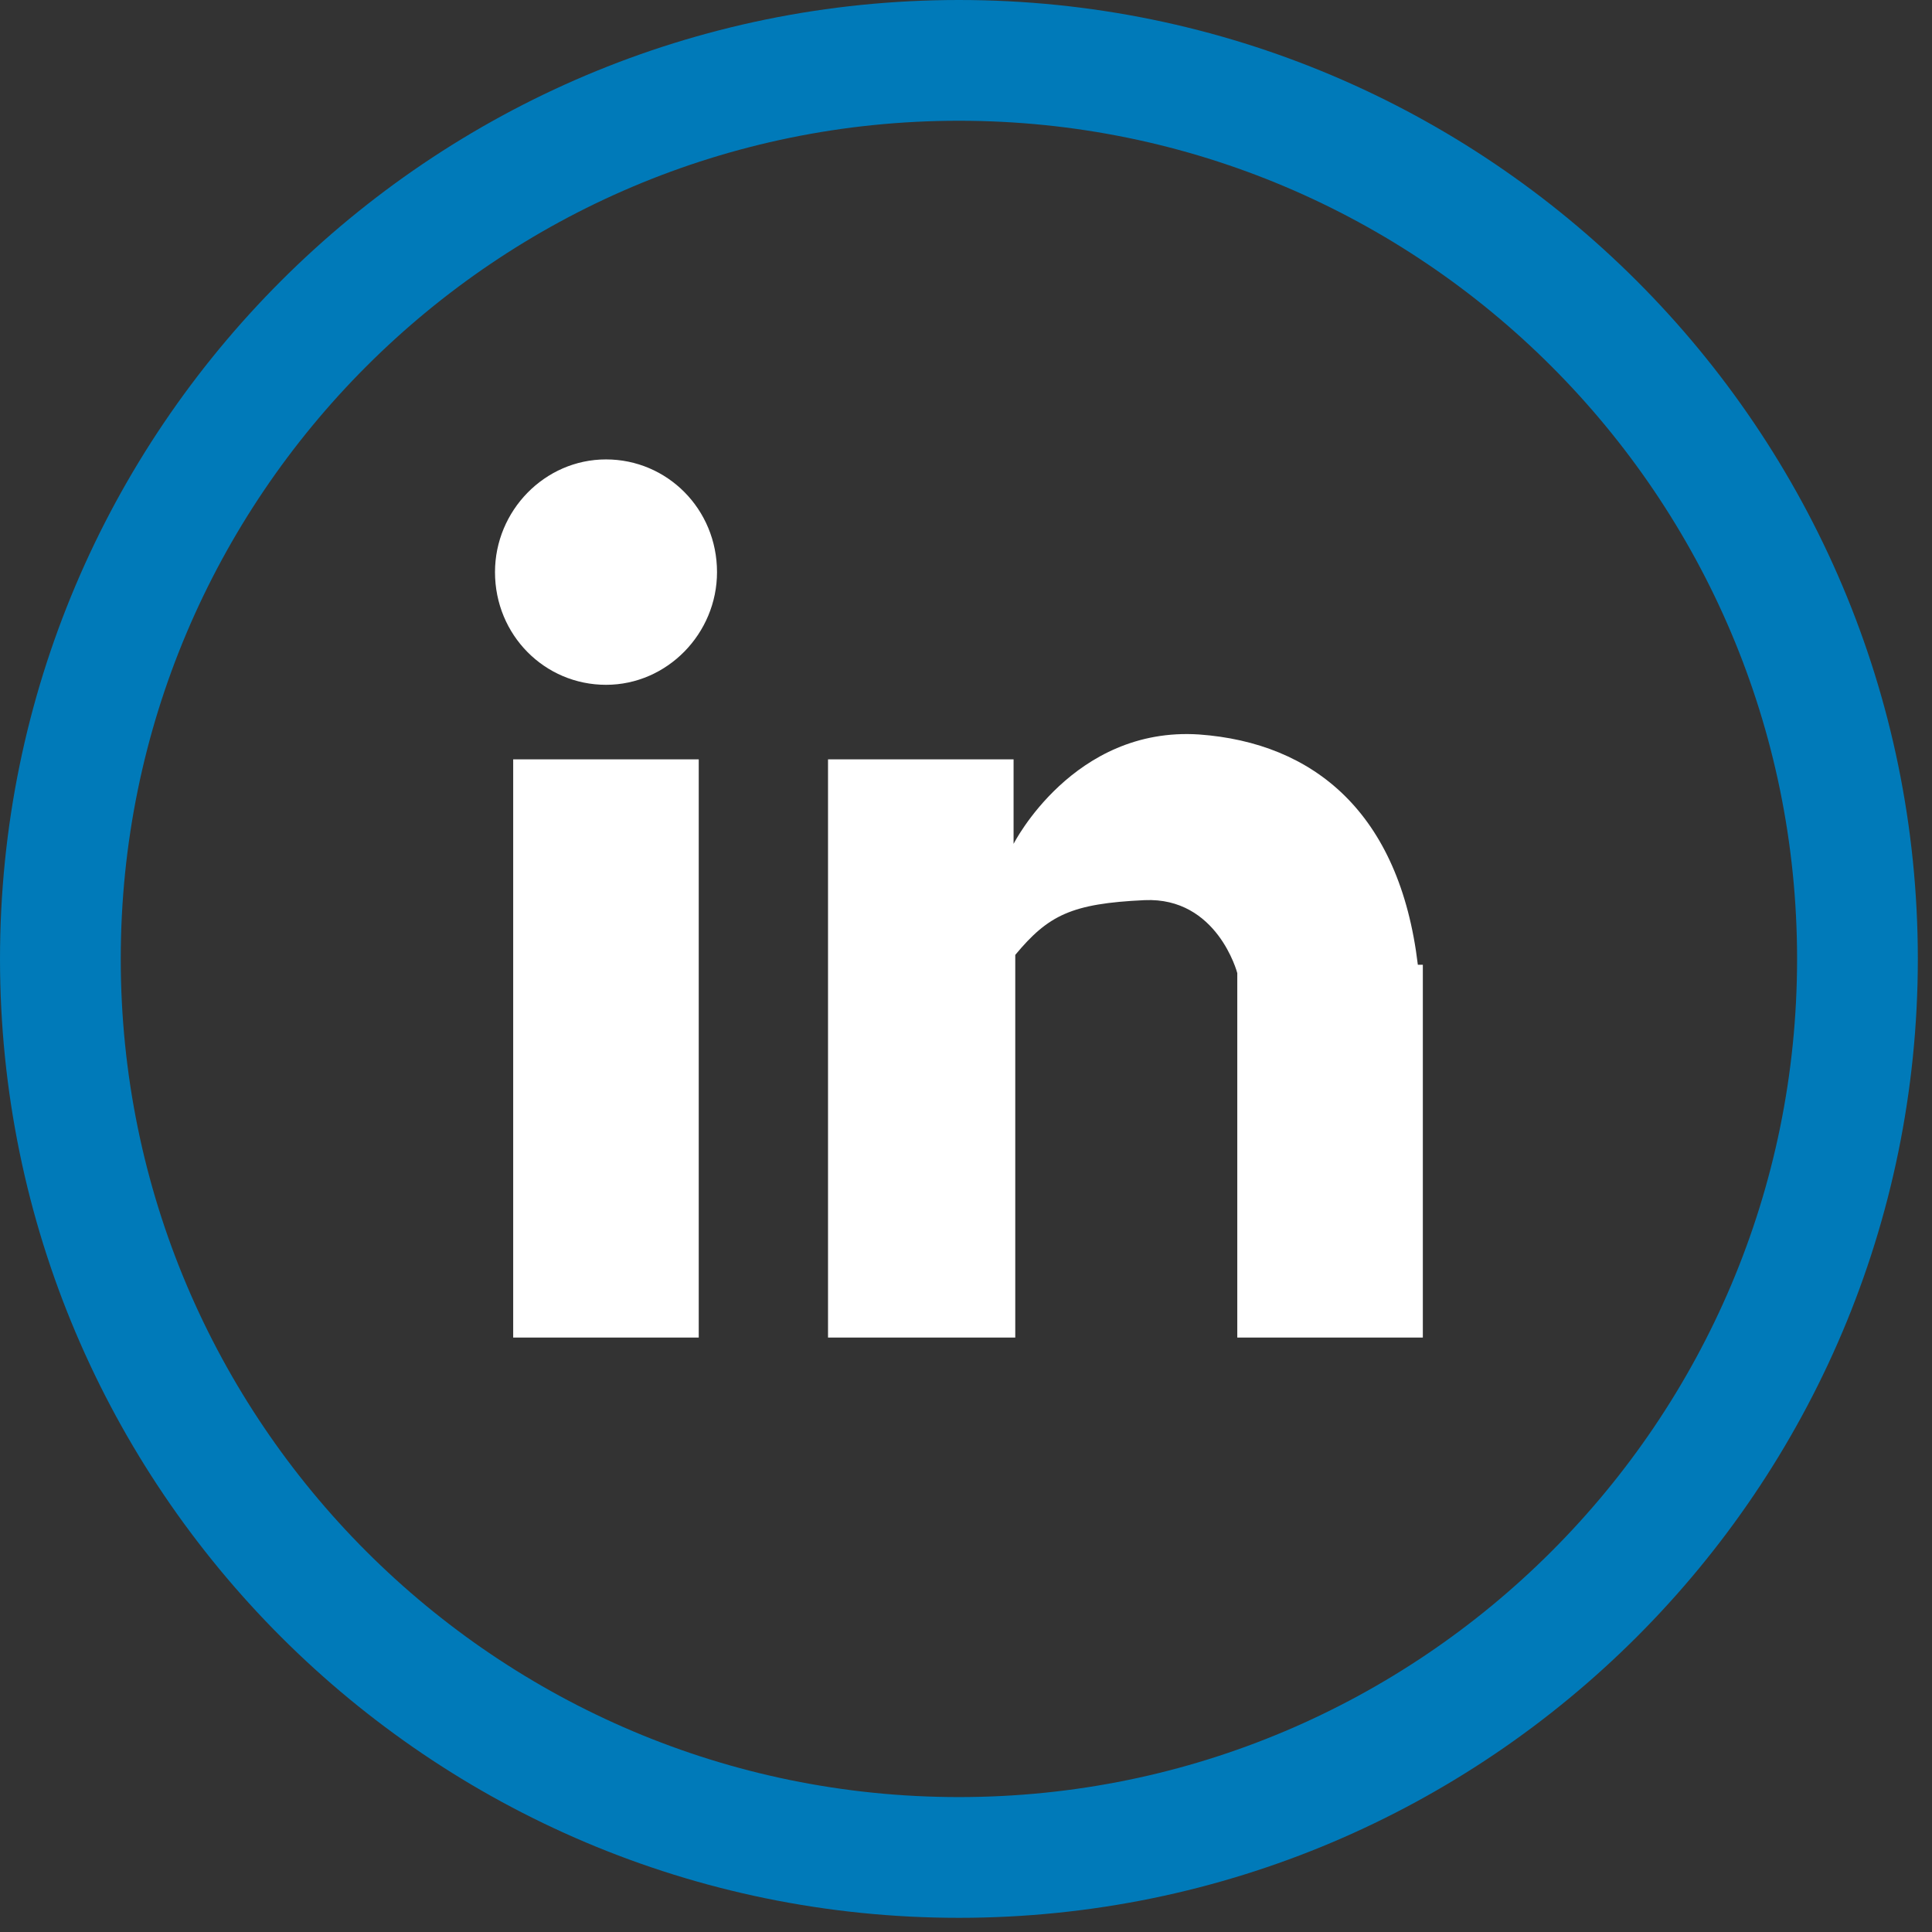
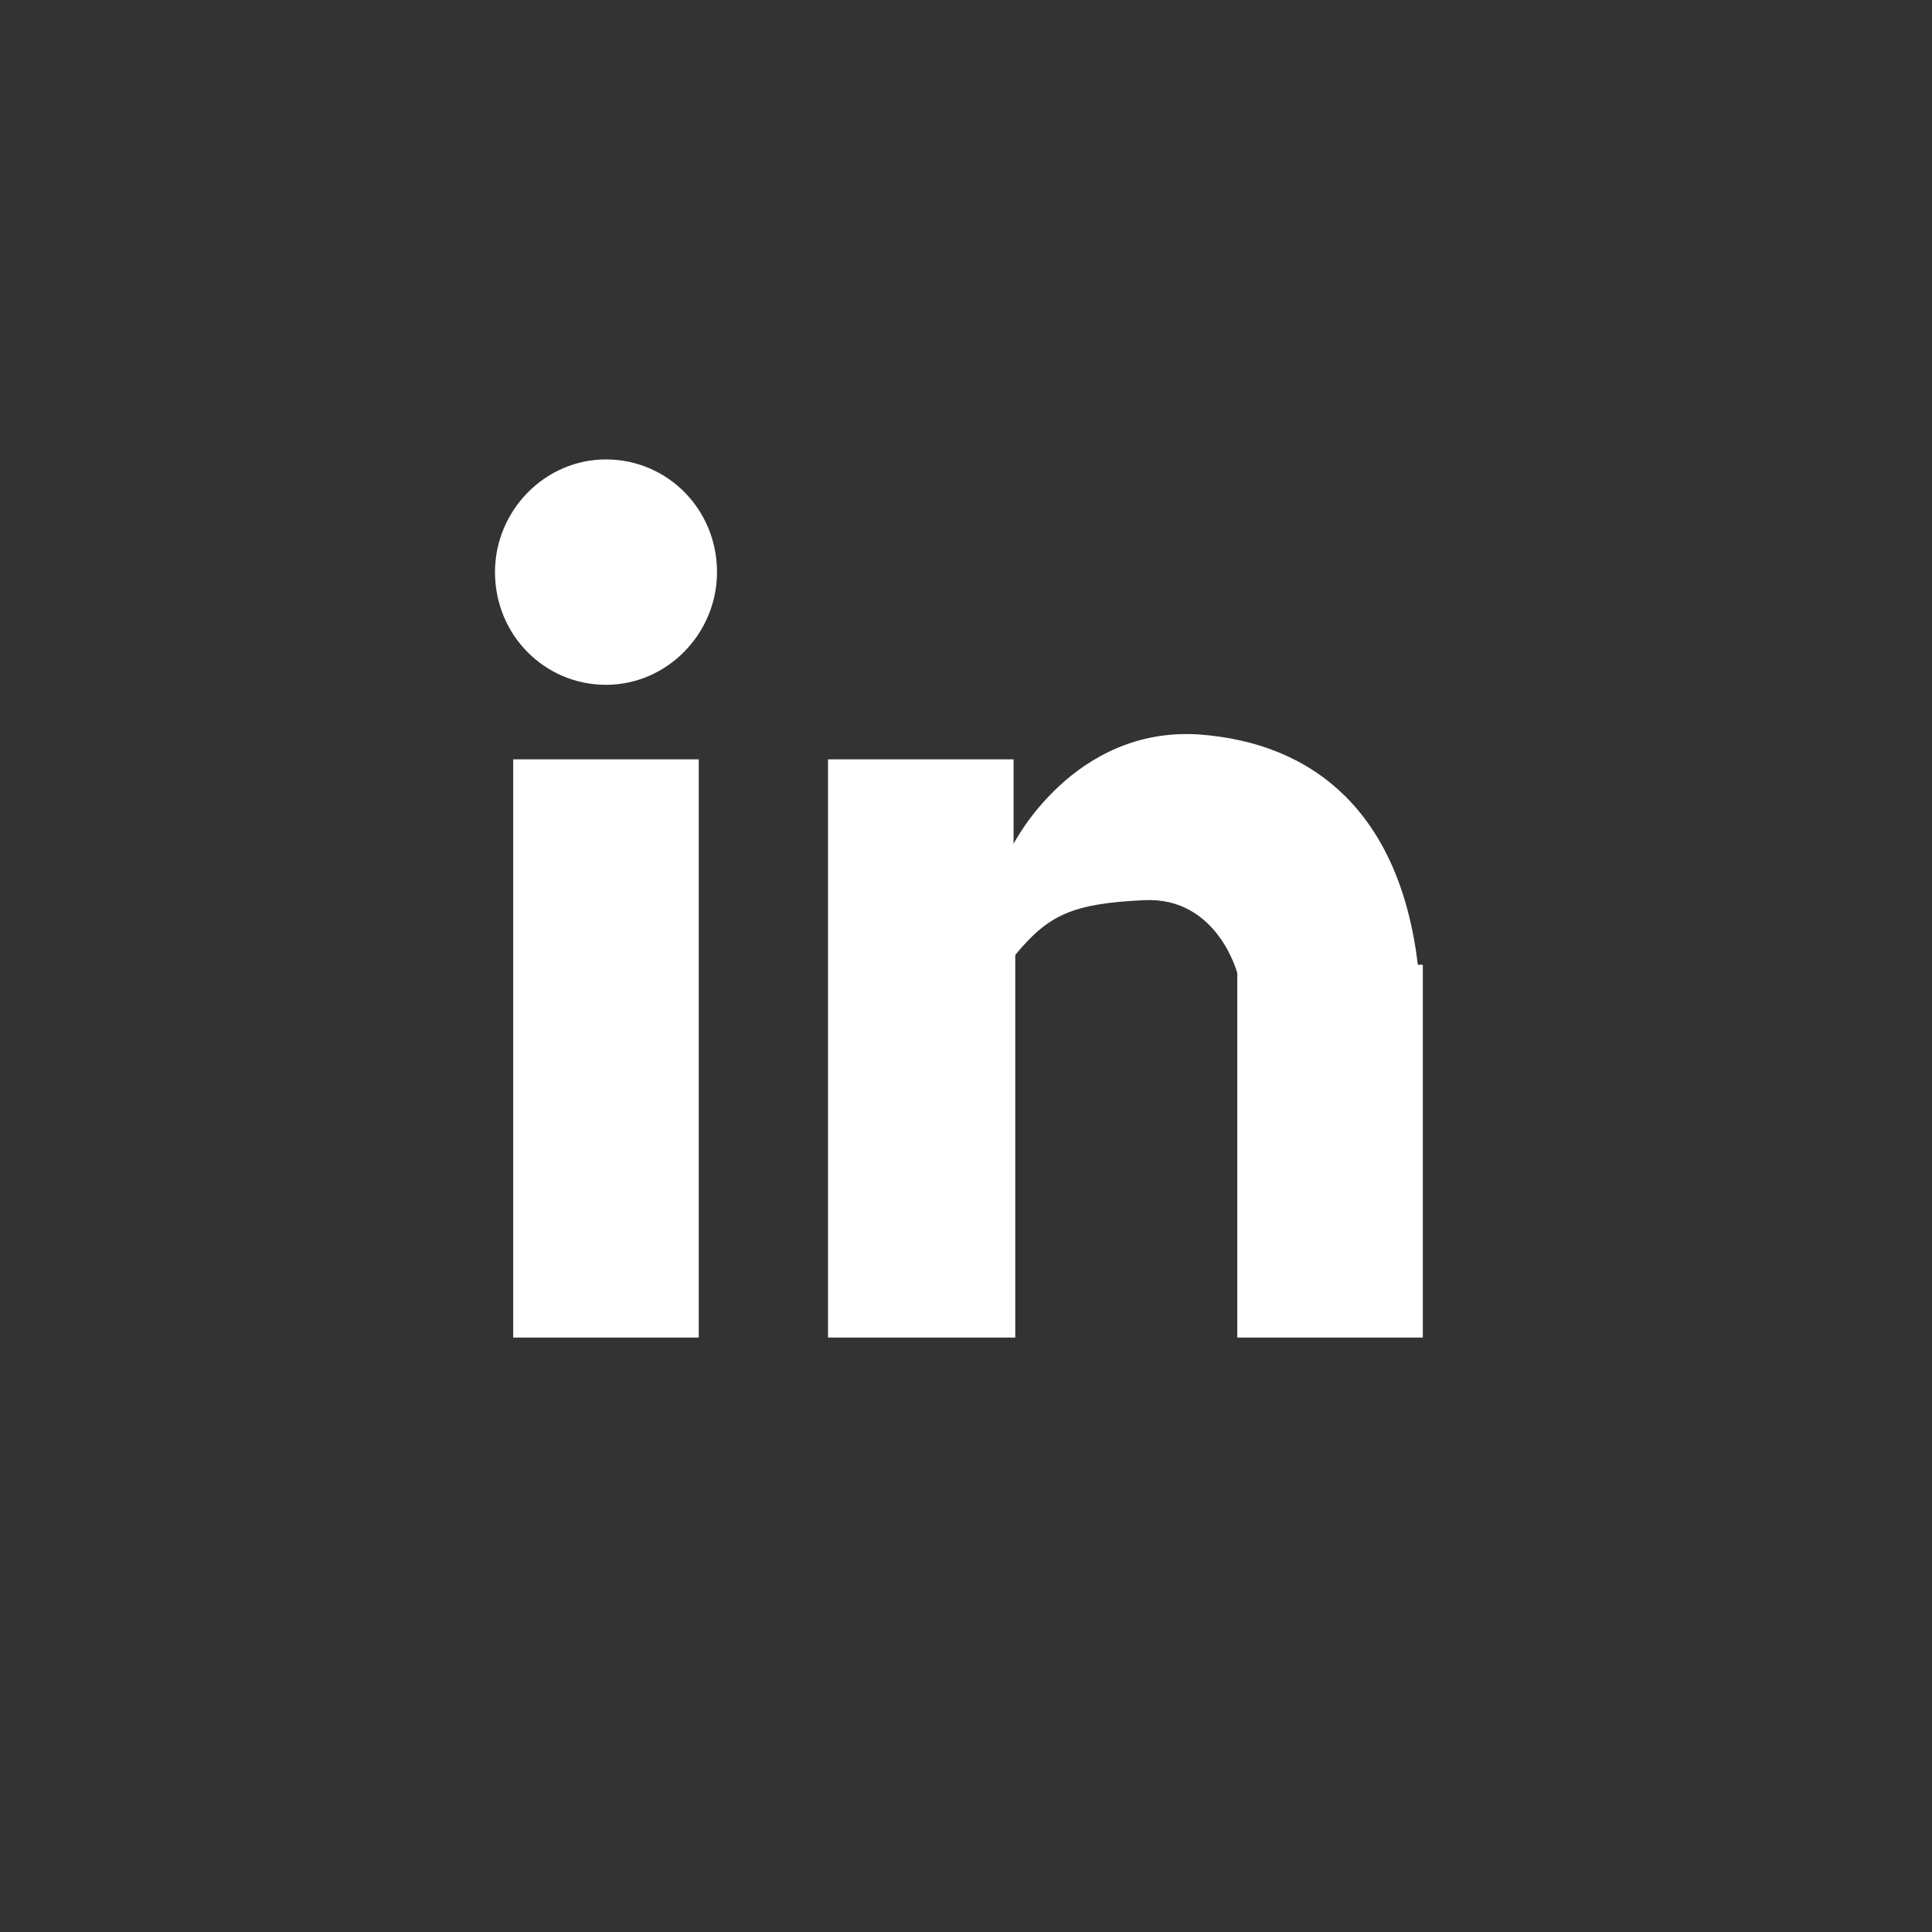
<svg xmlns="http://www.w3.org/2000/svg" width="100%" height="100%" viewBox="0 0 24 24" version="1.1" xml:space="preserve" style="fill-rule:evenodd;clip-rule:evenodd;stroke-linecap:round;stroke-linejoin:round;stroke-miterlimit:1.5;">
  <rect x="0" y="0" width="24" height="24" fill="#333333" stroke="none" />
  <g id="Linkedin">
-     <path d="M23.074,11.912c-0,-6.161 -5.002,-11.162 -11.162,-11.162c-6.161,0 -11.162,5.001 -11.162,11.162c0,6.16 5.001,11.162 11.162,11.162c6.16,-0 11.162,-5.002 11.162,-11.162Z" style="fill:none;stroke:#007ab9;stroke-width:1.5px;" />
    <g id="Layer_1">
      <path id="linkedin" d="M15.37,16.616l-0,-4.528c-0,0 -0.247,-0.947 -1.153,-0.906c-0.906,0.042 -1.194,0.186 -1.605,0.68l-0,4.754l-2.326,0l-0,-7.183l2.305,-0l0,1.05c0,-0 0.741,-1.462 2.305,-1.359c1.421,0.103 2.491,0.968 2.717,2.861l0.062,0l0,4.631l-2.305,0Zm-7.842,-8.109c-0.762,-0 -1.379,-0.618 -1.379,-1.4c-0,-0.762 0.617,-1.4 1.379,-1.4c0.761,0 1.379,0.618 1.379,1.4c-0,0.762 -0.618,1.4 -1.379,1.4Zm1.152,8.109l-2.305,0l0,-7.183l2.305,-0l0,7.183Z" style="fill:#fff;fill-rule:nonzero;" />
    </g>
  </g>
</svg>